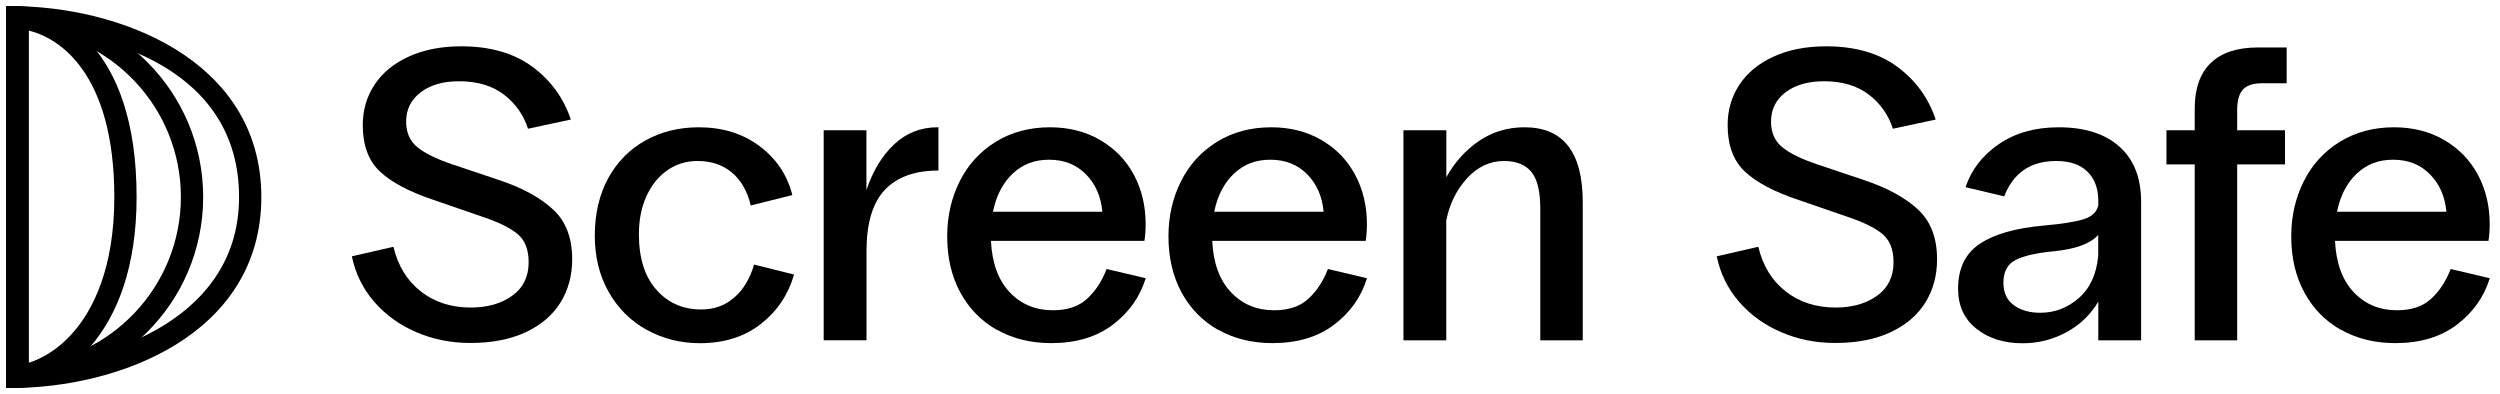
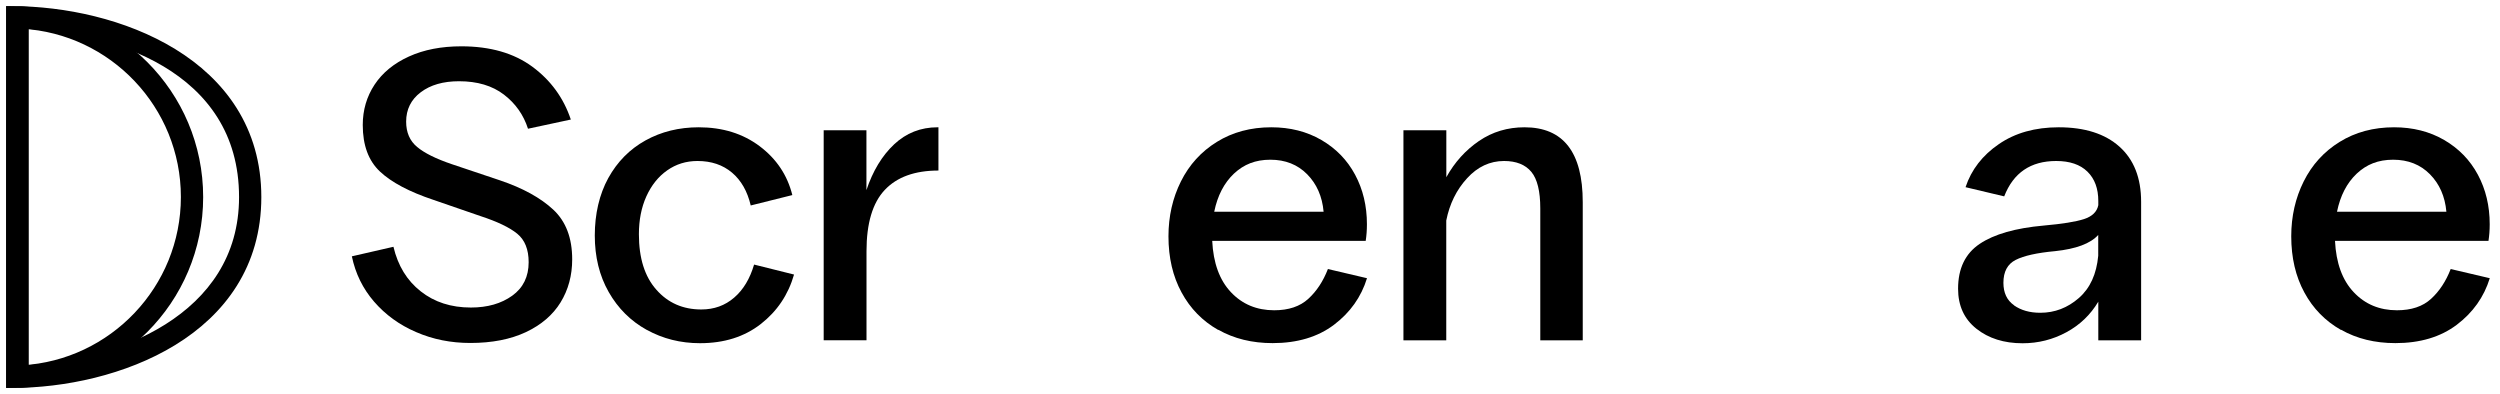
<svg xmlns="http://www.w3.org/2000/svg" width="203" height="32" viewBox="0 0 203 32" fill="none">
  <g clip-path="url(#clip0_102_2437)">
    <path d="M33.771 26.958C32.42 26.376 31.29 25.549 30.376 24.495C29.461 23.435 28.861 22.212 28.57 20.814L31.948 20.039C32.309 21.571 33.043 22.776 34.161 23.656C35.274 24.535 36.631 24.972 38.233 24.972C39.584 24.972 40.702 24.652 41.593 24.011C42.484 23.37 42.927 22.462 42.927 21.291C42.927 20.255 42.618 19.486 42.001 18.979C41.383 18.473 40.387 17.995 39.013 17.546L35.198 16.23C33.241 15.578 31.791 14.809 30.859 13.935C29.922 13.056 29.456 11.798 29.456 10.15C29.456 8.933 29.776 7.843 30.417 6.871C31.057 5.904 31.989 5.141 33.206 4.588C34.423 4.034 35.839 3.761 37.464 3.761C39.805 3.761 41.727 4.314 43.224 5.415C44.721 6.521 45.763 7.948 46.351 9.707L42.874 10.453C42.513 9.329 41.861 8.403 40.917 7.68C39.974 6.958 38.757 6.597 37.272 6.597C35.99 6.597 34.953 6.894 34.161 7.494C33.375 8.088 32.979 8.886 32.979 9.876C32.979 10.755 33.276 11.443 33.876 11.938C34.47 12.433 35.402 12.893 36.666 13.324L40.586 14.64C42.455 15.269 43.899 16.067 44.924 17.022C45.95 17.977 46.462 19.323 46.462 21.058C46.462 22.363 46.148 23.528 45.519 24.553C44.889 25.578 43.946 26.382 42.7 26.97C41.447 27.558 39.945 27.849 38.192 27.849C36.613 27.849 35.152 27.558 33.8 26.97L33.771 26.958Z" fill="black" />
    <path d="M52.519 26.789C51.215 26.067 50.184 25.042 49.427 23.714C48.67 22.386 48.297 20.855 48.297 19.119C48.297 17.383 48.664 15.788 49.392 14.46C50.126 13.132 51.133 12.113 52.414 11.402C53.696 10.691 55.14 10.336 56.736 10.336C58.675 10.336 60.324 10.849 61.687 11.874C63.049 12.899 63.935 14.221 64.337 15.84L60.959 16.684C60.691 15.537 60.184 14.646 59.438 14.017C58.693 13.388 57.761 13.073 56.637 13.073C55.711 13.073 54.89 13.33 54.173 13.836C53.451 14.343 52.892 15.048 52.484 15.945C52.077 16.848 51.879 17.873 51.879 19.02C51.879 20.959 52.35 22.462 53.3 23.528C54.243 24.599 55.461 25.129 56.946 25.129C57.982 25.129 58.873 24.809 59.613 24.168C60.359 23.528 60.894 22.631 61.232 21.483L64.476 22.293C64.004 23.936 63.102 25.275 61.774 26.312C60.446 27.348 58.804 27.867 56.841 27.867C55.263 27.867 53.824 27.506 52.519 26.784V26.789Z" fill="black" />
    <path d="M66.877 10.575H70.354V15.438C70.872 13.883 71.618 12.648 72.602 11.722C73.581 10.802 74.757 10.336 76.132 10.336H76.201V13.848C74.285 13.848 72.835 14.372 71.845 15.421C70.855 16.469 70.36 18.129 70.36 20.4V27.628H66.883V10.569L66.877 10.575Z" fill="black" />
-     <path d="M80.948 26.789C79.679 26.067 78.683 25.054 77.978 23.749C77.267 22.445 76.912 20.924 76.912 19.189C76.912 17.57 77.25 16.079 77.925 14.728C78.601 13.376 79.574 12.305 80.849 11.518C82.119 10.732 83.592 10.336 85.258 10.336C86.79 10.336 88.147 10.68 89.329 11.367C90.511 12.054 91.426 12.992 92.067 14.186C92.707 15.38 93.027 16.719 93.027 18.205C93.027 18.7 92.993 19.148 92.928 19.556H80.465C80.552 21.355 81.059 22.747 81.985 23.726C82.905 24.704 84.082 25.194 85.497 25.194C86.668 25.194 87.594 24.885 88.269 24.262C88.945 23.644 89.475 22.84 89.859 21.845L93.033 22.59C92.561 24.122 91.665 25.38 90.348 26.376C89.032 27.366 87.372 27.861 85.369 27.861C83.703 27.861 82.235 27.5 80.96 26.778L80.948 26.789ZM89.51 17.191C89.399 15.951 88.951 14.937 88.176 14.151C87.401 13.365 86.405 12.969 85.188 12.969C83.971 12.969 83.033 13.347 82.23 14.099C81.432 14.856 80.896 15.881 80.628 17.191H89.51Z" fill="black" />
    <path d="M98.915 26.789C97.645 26.067 96.649 25.054 95.945 23.749C95.234 22.445 94.879 20.924 94.879 19.189C94.879 17.57 95.217 16.079 95.892 14.728C96.568 13.376 97.54 12.305 98.816 11.518C100.086 10.732 101.559 10.336 103.225 10.336C104.757 10.336 106.114 10.68 107.296 11.367C108.478 12.054 109.393 12.992 110.033 14.186C110.674 15.38 110.994 16.719 110.994 18.205C110.994 18.7 110.959 19.148 110.895 19.556H98.432C98.519 21.355 99.026 22.747 99.952 23.726C100.872 24.704 102.048 25.194 103.464 25.194C104.634 25.194 105.56 24.885 106.236 24.262C106.912 23.644 107.442 22.84 107.826 21.845L111 22.59C110.528 24.122 109.631 25.38 108.315 26.376C106.999 27.366 105.339 27.861 103.336 27.861C101.67 27.861 100.202 27.5 98.927 26.778L98.915 26.789ZM107.476 17.191C107.366 15.951 106.917 14.937 106.143 14.151C105.368 13.365 104.372 12.969 103.155 12.969C101.938 12.969 101 13.347 100.196 14.099C99.398 14.856 98.863 15.881 98.595 17.191H107.476Z" fill="black" />
    <path d="M113.965 10.575H117.442V14.39C118.117 13.172 119.003 12.194 120.092 11.449C121.187 10.703 122.416 10.336 123.79 10.336C126.941 10.336 128.519 12.363 128.519 16.417V27.634H125.071V16.923C125.071 15.525 124.827 14.535 124.343 13.953C123.86 13.37 123.12 13.073 122.13 13.073C120.983 13.073 119.981 13.539 119.125 14.477C118.269 15.409 117.704 16.556 117.436 17.907V27.634H113.959V10.575H113.965Z" fill="black" />
-     <path d="M144.599 26.958C143.248 26.376 142.118 25.549 141.204 24.495C140.29 23.435 139.69 22.212 139.398 20.814L142.776 20.039C143.138 21.571 143.871 22.776 144.99 23.656C146.102 24.535 147.459 24.972 149.061 24.972C150.412 24.972 151.53 24.652 152.421 24.011C153.312 23.37 153.755 22.462 153.755 21.291C153.755 20.255 153.446 19.486 152.829 18.979C152.211 18.473 151.216 17.995 149.841 17.546L146.026 16.23C144.069 15.578 142.619 14.809 141.687 13.935C140.75 13.056 140.284 11.798 140.284 10.15C140.284 8.933 140.604 7.843 141.245 6.871C141.885 5.904 142.817 5.141 144.034 4.588C145.252 4.034 146.667 3.761 148.292 3.761C150.633 3.761 152.555 4.314 154.052 5.415C155.549 6.521 156.591 7.948 157.179 9.707L153.702 10.453C153.341 9.329 152.689 8.403 151.746 7.68C150.802 6.958 149.585 6.597 148.1 6.597C146.818 6.597 145.782 6.894 144.99 7.494C144.203 8.088 143.807 8.886 143.807 9.876C143.807 10.755 144.104 11.443 144.704 11.938C145.298 12.433 146.23 12.893 147.494 13.324L151.414 14.64C153.283 15.269 154.728 16.067 155.753 17.022C156.778 17.977 157.29 19.323 157.29 21.058C157.29 22.363 156.976 23.528 156.347 24.553C155.718 25.578 154.774 26.382 153.528 26.97C152.276 27.558 150.773 27.849 149.02 27.849C147.442 27.849 145.98 27.558 144.628 26.97L144.599 26.958Z" fill="black" />
    <path d="M169.497 13.935C168.909 13.359 168.064 13.073 166.963 13.073C164.89 13.073 163.486 14.029 162.741 15.945L159.602 15.199C160.074 13.778 160.976 12.613 162.304 11.705C163.632 10.79 165.257 10.336 167.167 10.336C169.281 10.336 170.93 10.86 172.1 11.909C173.271 12.957 173.859 14.448 173.859 16.387V27.634H170.382V24.495C169.753 25.555 168.891 26.382 167.796 26.976C166.701 27.57 165.513 27.873 164.232 27.873C162.724 27.873 161.471 27.477 160.481 26.69C159.491 25.904 158.996 24.821 158.996 23.446C158.996 21.804 159.579 20.587 160.755 19.8C161.926 19.014 163.661 18.519 165.956 18.315C167.464 18.181 168.553 18.006 169.217 17.791C169.881 17.576 170.272 17.203 170.382 16.661V16.323C170.382 15.31 170.091 14.518 169.503 13.941L169.497 13.935ZM163.533 24.792C164.11 25.199 164.82 25.397 165.676 25.397C166.847 25.397 167.89 24.995 168.804 24.198C169.718 23.4 170.237 22.258 170.376 20.767V19.078C169.747 19.777 168.577 20.214 166.864 20.394C165.403 20.528 164.337 20.767 163.673 21.105C163.009 21.443 162.677 22.06 162.677 22.963C162.677 23.772 162.962 24.384 163.539 24.786L163.533 24.792Z" fill="black" />
-     <path d="M179.515 5.118C180.383 4.273 181.659 3.854 183.348 3.854H185.677V6.76H183.685C182.963 6.76 182.445 6.929 182.13 7.267C181.816 7.605 181.659 8.158 181.659 8.921V10.575H185.543V13.347H181.659V27.634H178.211V13.347H175.916V10.575H178.211V8.816C178.211 7.197 178.642 5.962 179.509 5.118H179.515Z" fill="black" />
    <path d="M190.085 26.789C188.815 26.067 187.819 25.054 187.115 23.749C186.404 22.445 186.049 20.924 186.049 19.189C186.049 17.57 186.387 16.079 187.062 14.728C187.738 13.376 188.71 12.305 189.986 11.518C191.256 10.732 192.729 10.336 194.395 10.336C195.927 10.336 197.284 10.68 198.466 11.367C199.648 12.054 200.563 12.992 201.203 14.186C201.844 15.38 202.164 16.719 202.164 18.205C202.164 18.7 202.129 19.148 202.065 19.556H189.602C189.689 21.355 190.196 22.747 191.122 23.726C192.042 24.704 193.218 25.194 194.634 25.194C195.804 25.194 196.73 24.885 197.406 24.262C198.081 23.644 198.611 22.84 198.996 21.845L202.17 22.59C201.698 24.122 200.801 25.38 199.485 26.376C198.169 27.366 196.509 27.861 194.505 27.861C192.84 27.861 191.372 27.5 190.097 26.778L190.085 26.789ZM198.646 17.191C198.536 15.951 198.087 14.937 197.313 14.151C196.538 13.365 195.542 12.969 194.325 12.969C193.108 12.969 192.17 13.347 191.366 14.099C190.568 14.856 190.033 15.881 189.765 17.191H198.646Z" fill="black" />
    <path d="M1.815 1.833C9.259 2.258 15.188 8.449 15.188 15.997C15.188 23.545 9.259 29.736 1.815 30.161V1.833ZM1 1V31C9.282 31 15.997 24.285 15.997 16.003C15.997 7.721 9.288 1 1 1Z" fill="black" stroke="black" stroke-miterlimit="10" />
-     <path d="M1.815 1.874C5.1 2.34 9.783 5.688 9.783 16.003C9.783 22.013 7.942 25.426 6.393 27.232C4.873 29.014 3.126 29.853 1.815 30.103V1.874ZM1 1V31C4.232 31 10.592 27.36 10.592 16.003C10.592 3.766 4.238 1 1 1Z" fill="black" stroke="black" stroke-miterlimit="10" />
    <path d="M1.815 1.827C8.903 2.048 19.911 5.222 19.911 16.003C19.911 26.049 9.381 29.917 1.815 30.173V1.827ZM1 1V31C9.282 31 20.72 26.906 20.72 16.003C20.72 5.1 9.288 1 1 1Z" fill="black" stroke="black" stroke-miterlimit="10" />
  </g>
  <defs>
    <clipPath id="clip0_102_2437">
      <rect width="203" height="32" fill="white" />
    </clipPath>
  </defs>
</svg>